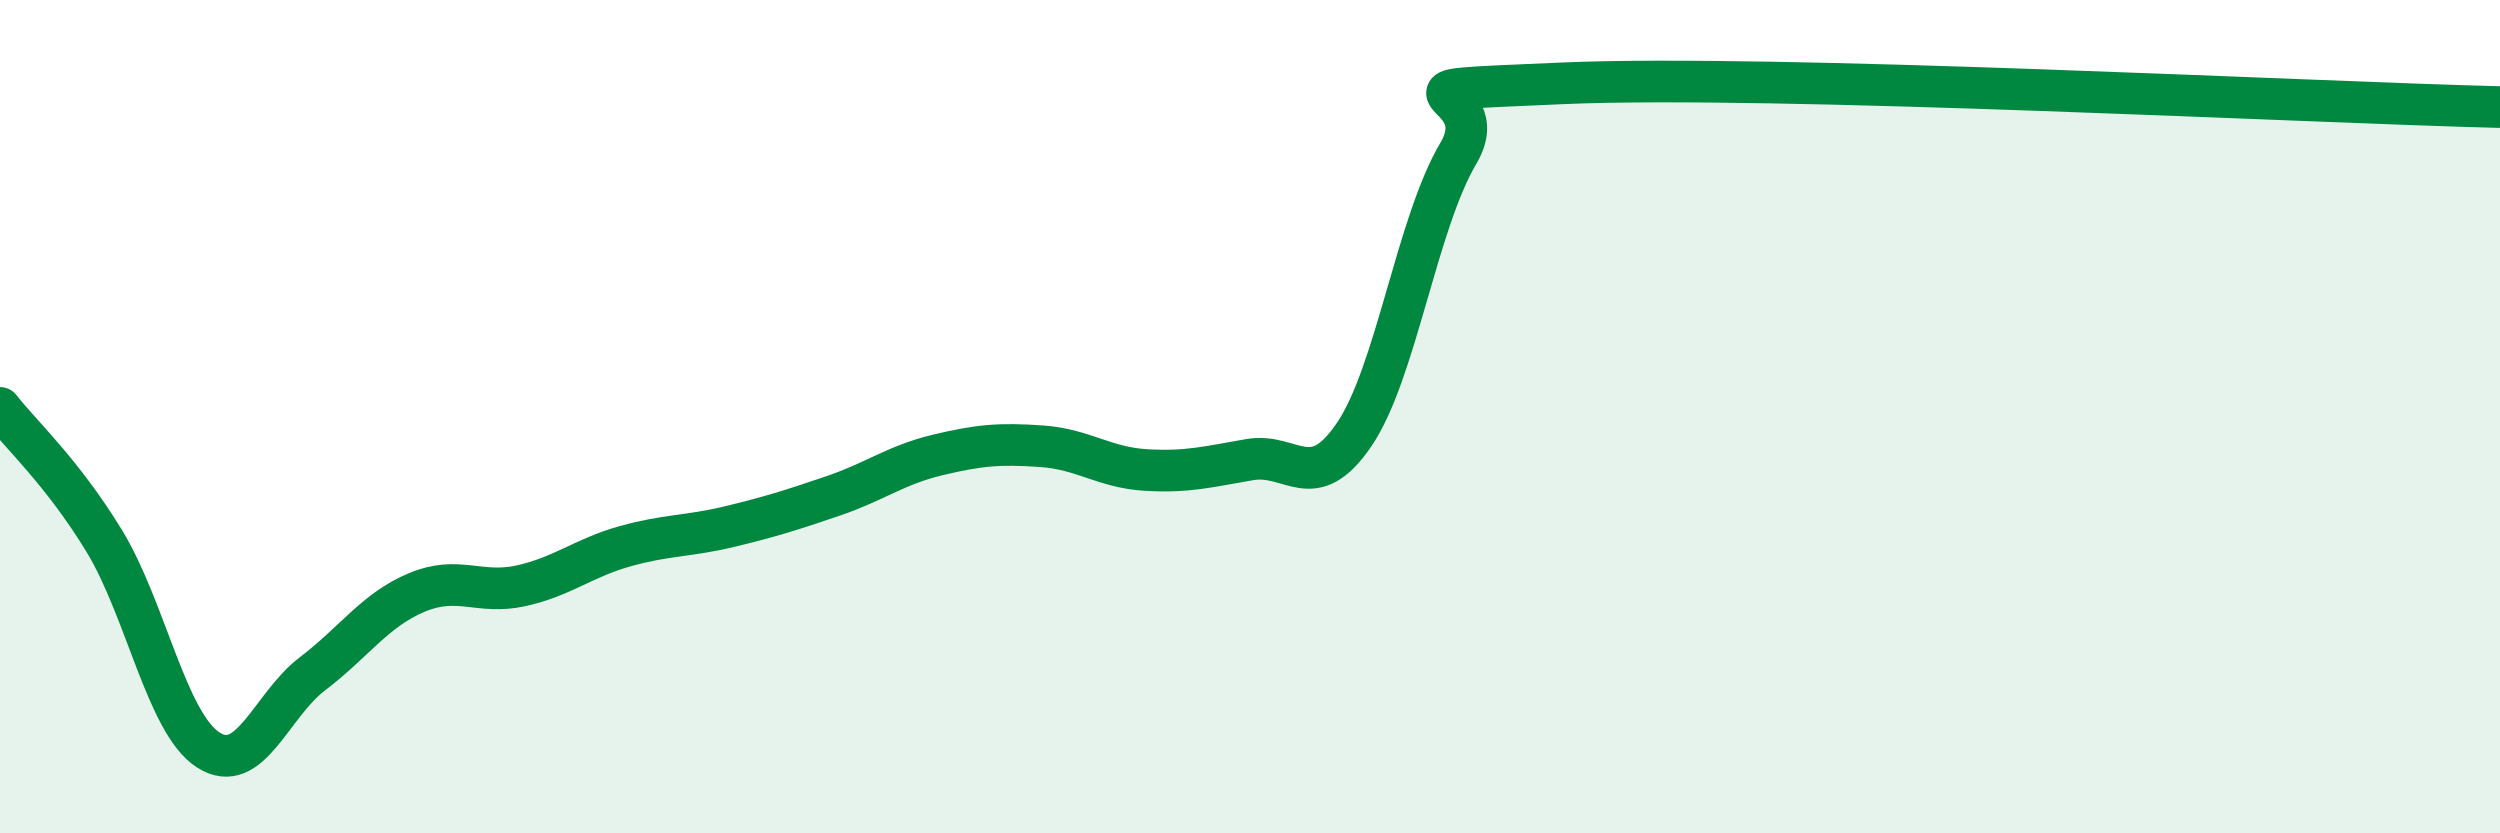
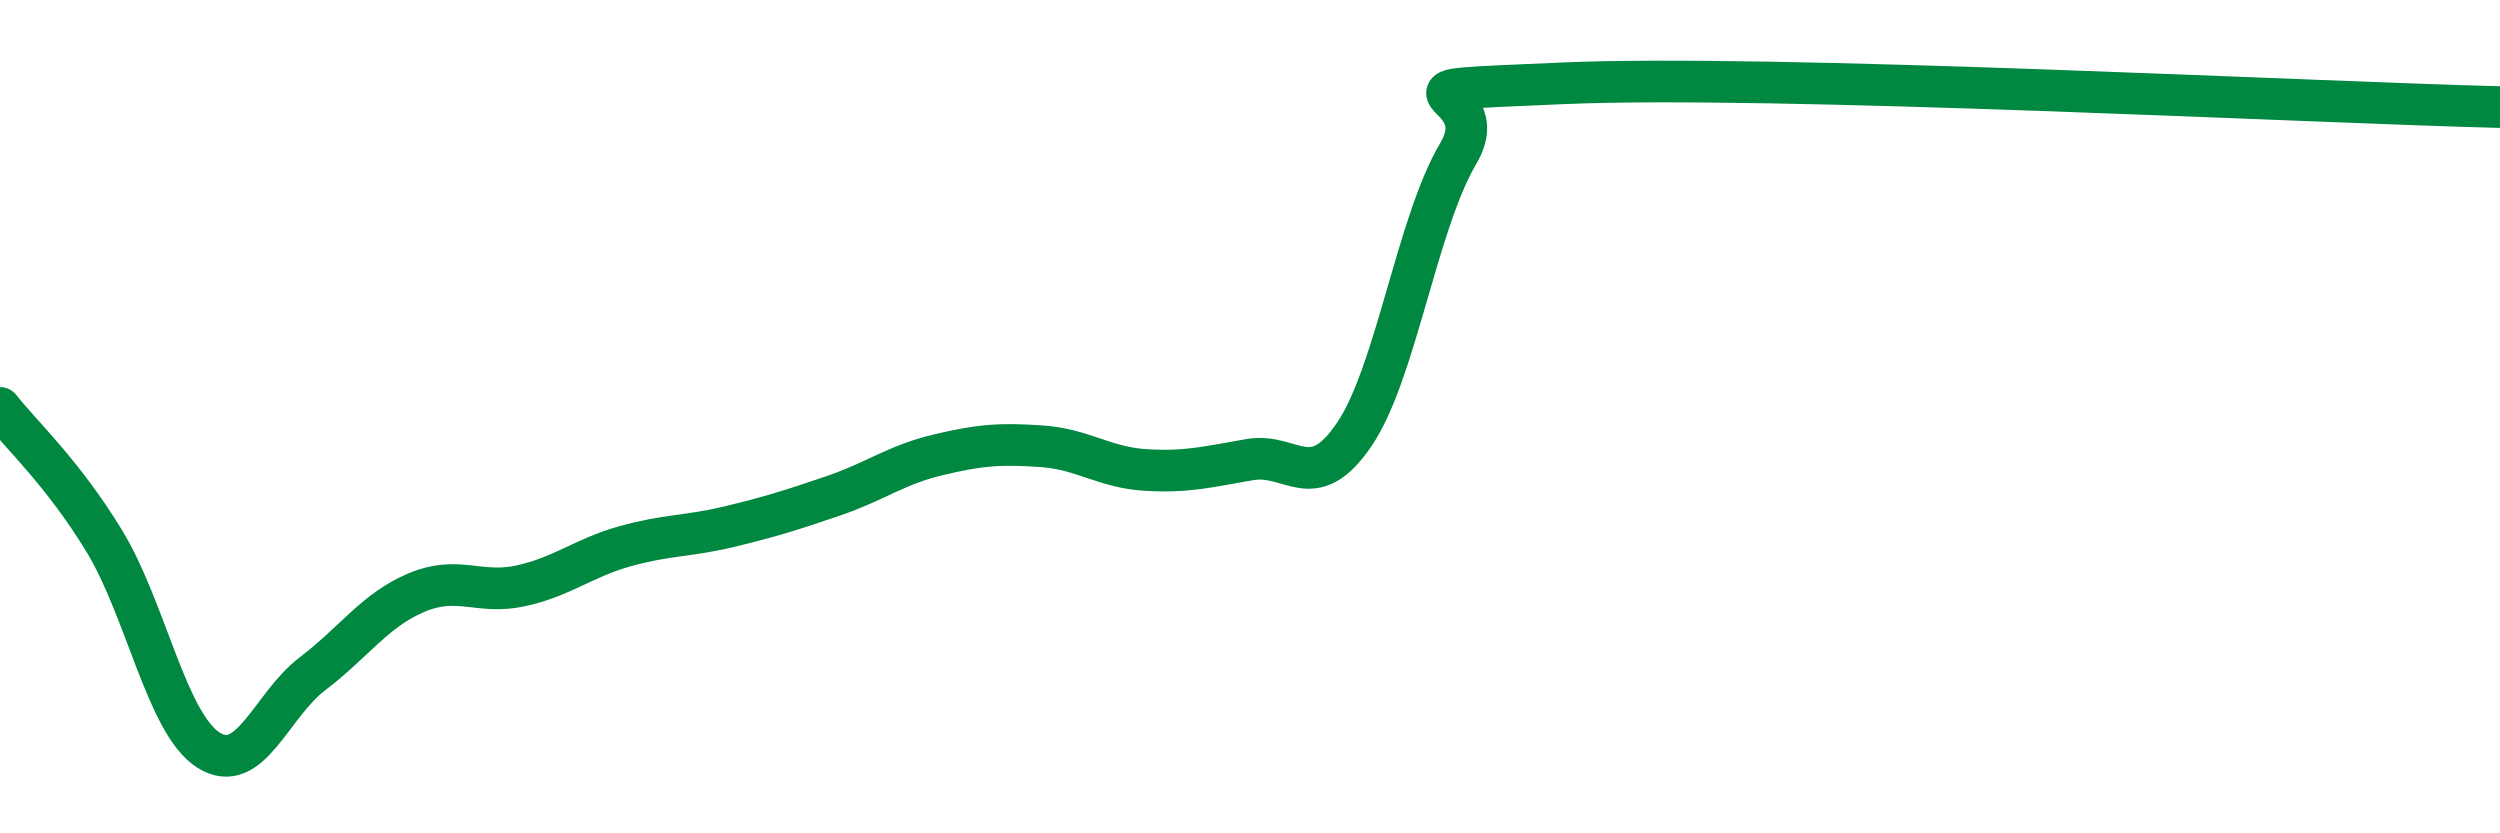
<svg xmlns="http://www.w3.org/2000/svg" width="60" height="20" viewBox="0 0 60 20">
-   <path d="M 0,9.79 C 0.5,10.43 1.5,11.34 2.5,12.98 C 3.5,14.62 4,17.36 5,18 C 6,18.64 6.5,16.93 7.5,16.17 C 8.5,15.41 9,14.64 10,14.22 C 11,13.8 11.5,14.28 12.5,14.06 C 13.5,13.84 14,13.39 15,13.11 C 16,12.83 16.5,12.88 17.5,12.64 C 18.5,12.4 19,12.24 20,11.9 C 21,11.56 21.5,11.16 22.5,10.92 C 23.5,10.68 24,10.64 25,10.71 C 26,10.78 26.5,11.22 27.5,11.28 C 28.5,11.34 29,11.2 30,11.03 C 31,10.86 31.5,11.9 32.5,10.43 C 33.5,8.96 34,5.37 35,3.68 C 36,1.99 32.5,2.22 37.5,2 C 42.5,1.78 55.5,2.46 60,2.57L60 20L0 20Z" fill="#008740" opacity="0.1" stroke-linecap="round" stroke-linejoin="round" />
  <path d="M 0,9.79 C 0.5,10.43 1.5,11.34 2.5,12.98 C 3.5,14.62 4,17.36 5,18 C 6,18.64 6.5,16.93 7.5,16.17 C 8.5,15.41 9,14.64 10,14.22 C 11,13.8 11.5,14.28 12.5,14.06 C 13.5,13.84 14,13.39 15,13.11 C 16,12.83 16.5,12.88 17.5,12.64 C 18.5,12.4 19,12.24 20,11.9 C 21,11.56 21.5,11.16 22.5,10.92 C 23.5,10.68 24,10.64 25,10.71 C 26,10.78 26.5,11.22 27.5,11.28 C 28.5,11.34 29,11.2 30,11.03 C 31,10.86 31.5,11.9 32.5,10.43 C 33.5,8.96 34,5.37 35,3.68 C 36,1.99 32.5,2.22 37.5,2 C 42.5,1.78 55.5,2.46 60,2.57" stroke="#008740" stroke-width="1" fill="none" stroke-linecap="round" stroke-linejoin="round" />
</svg>